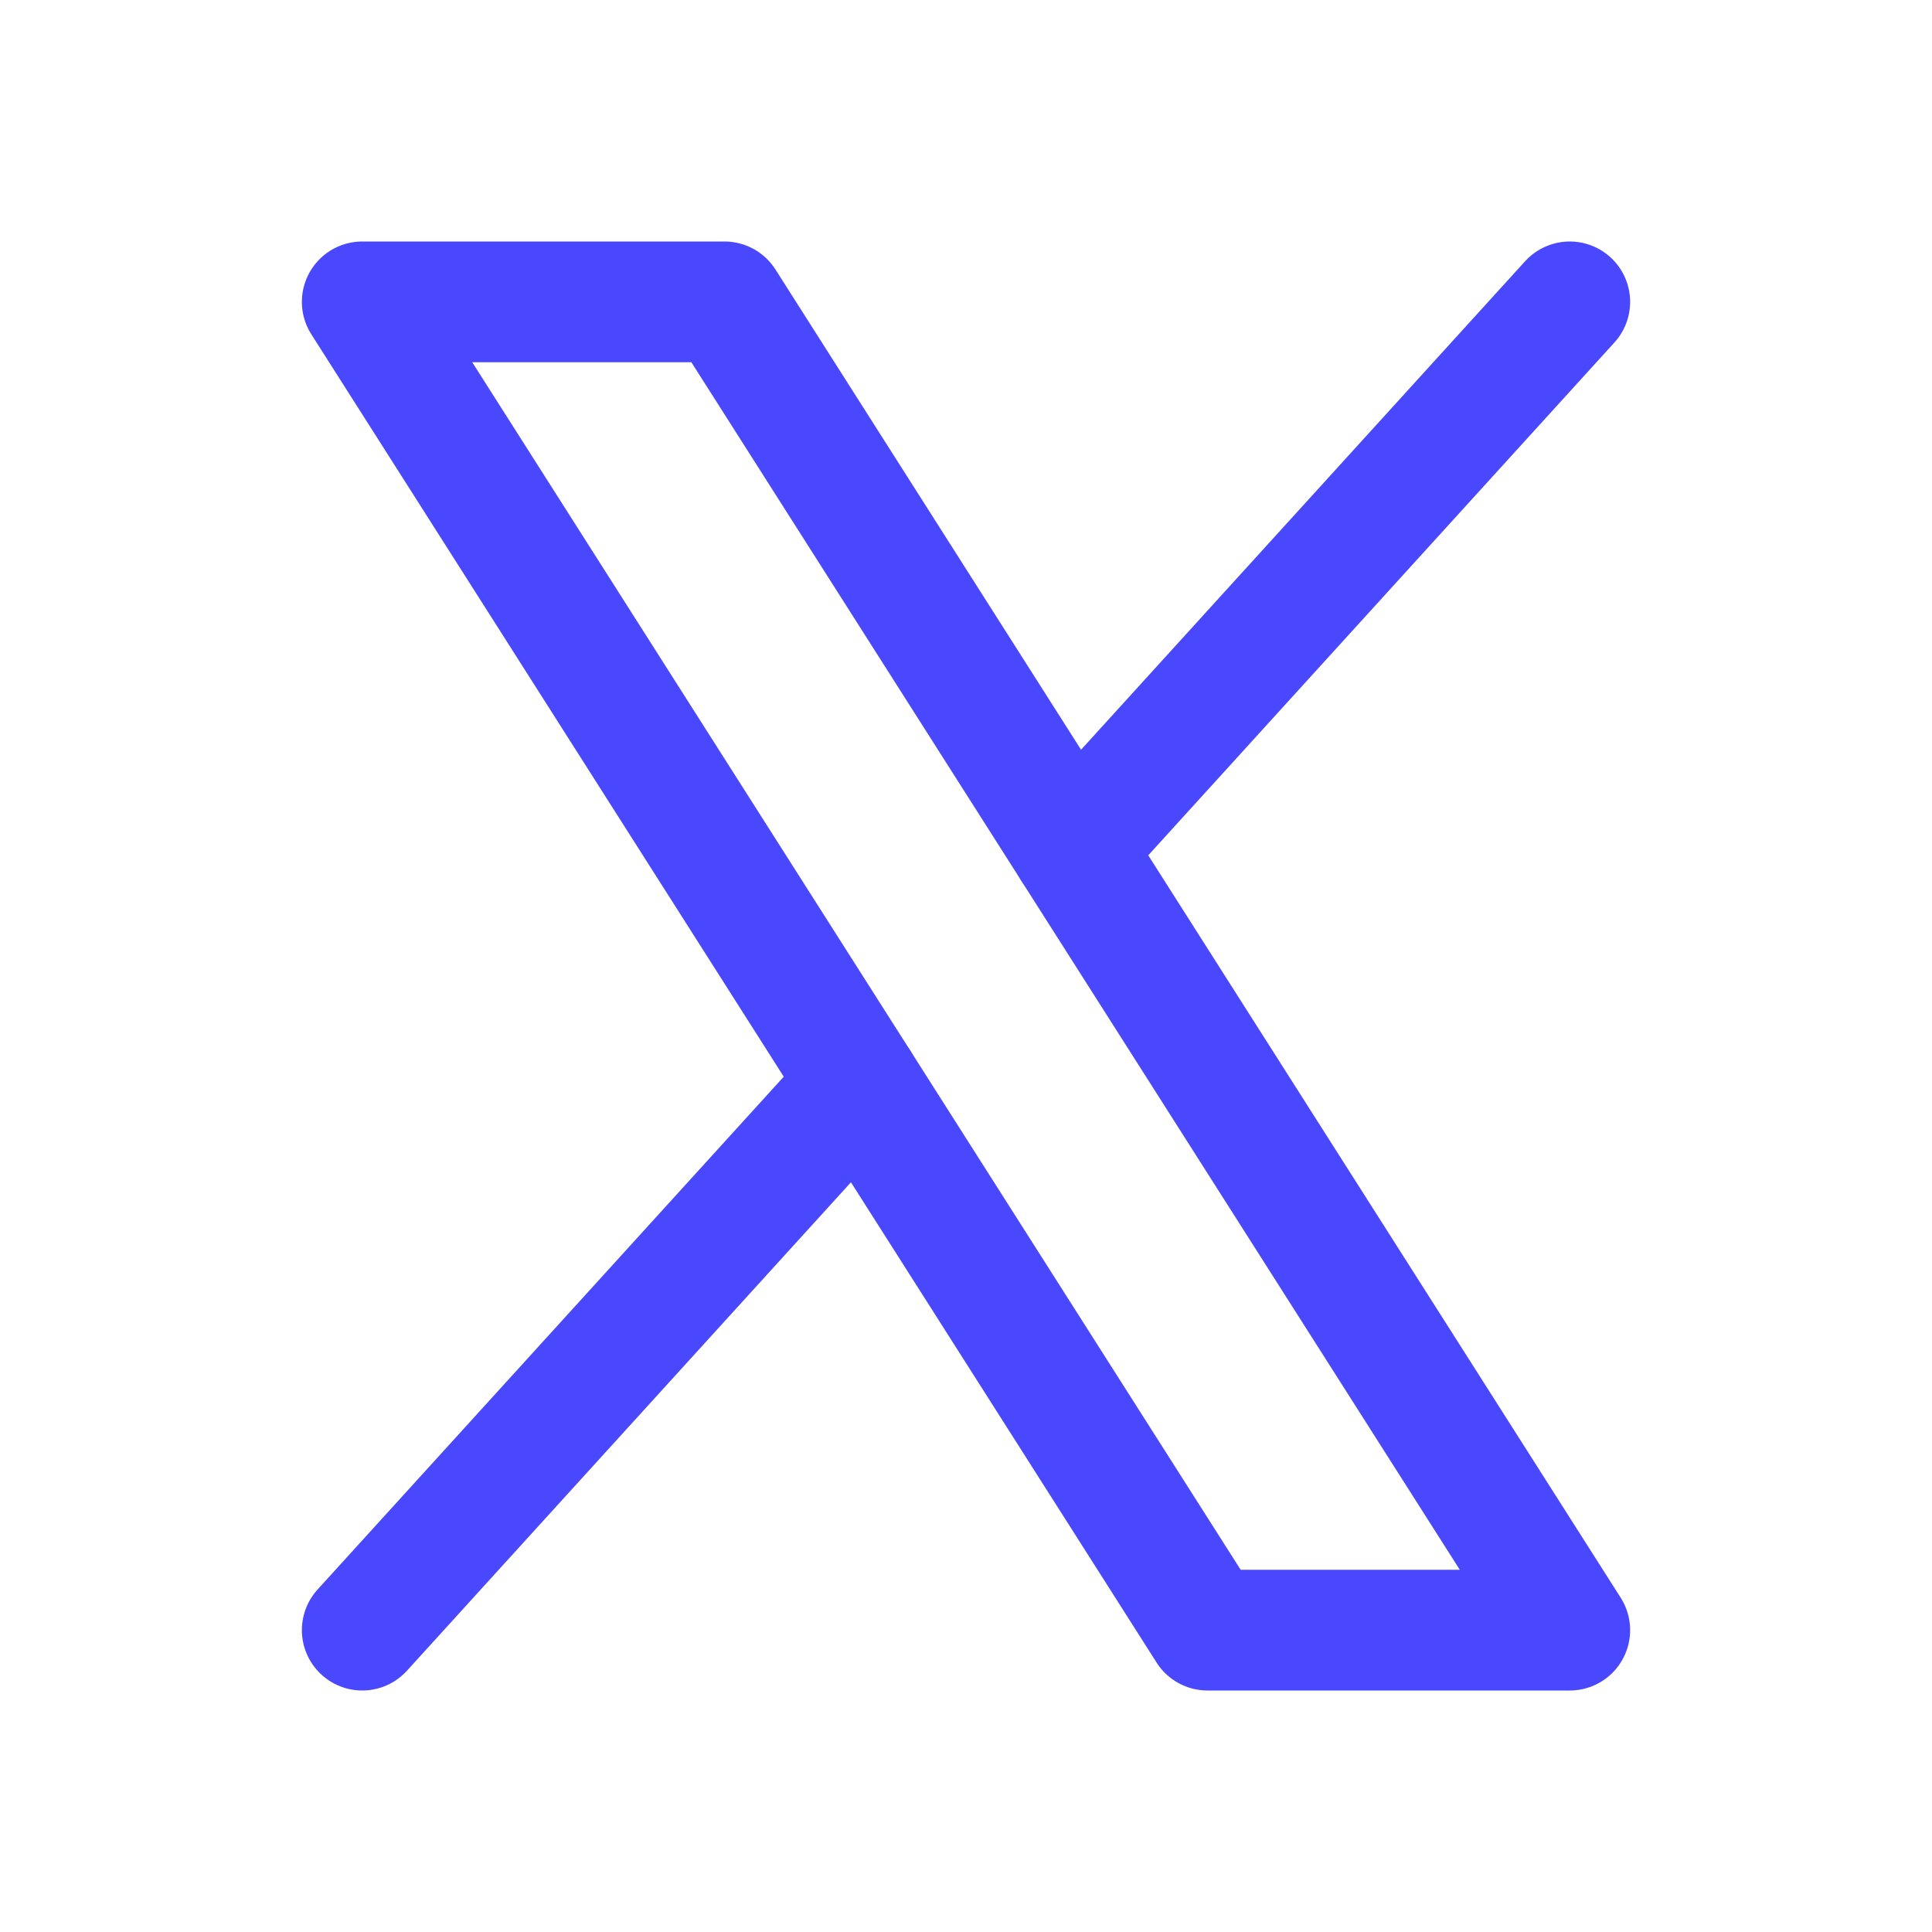
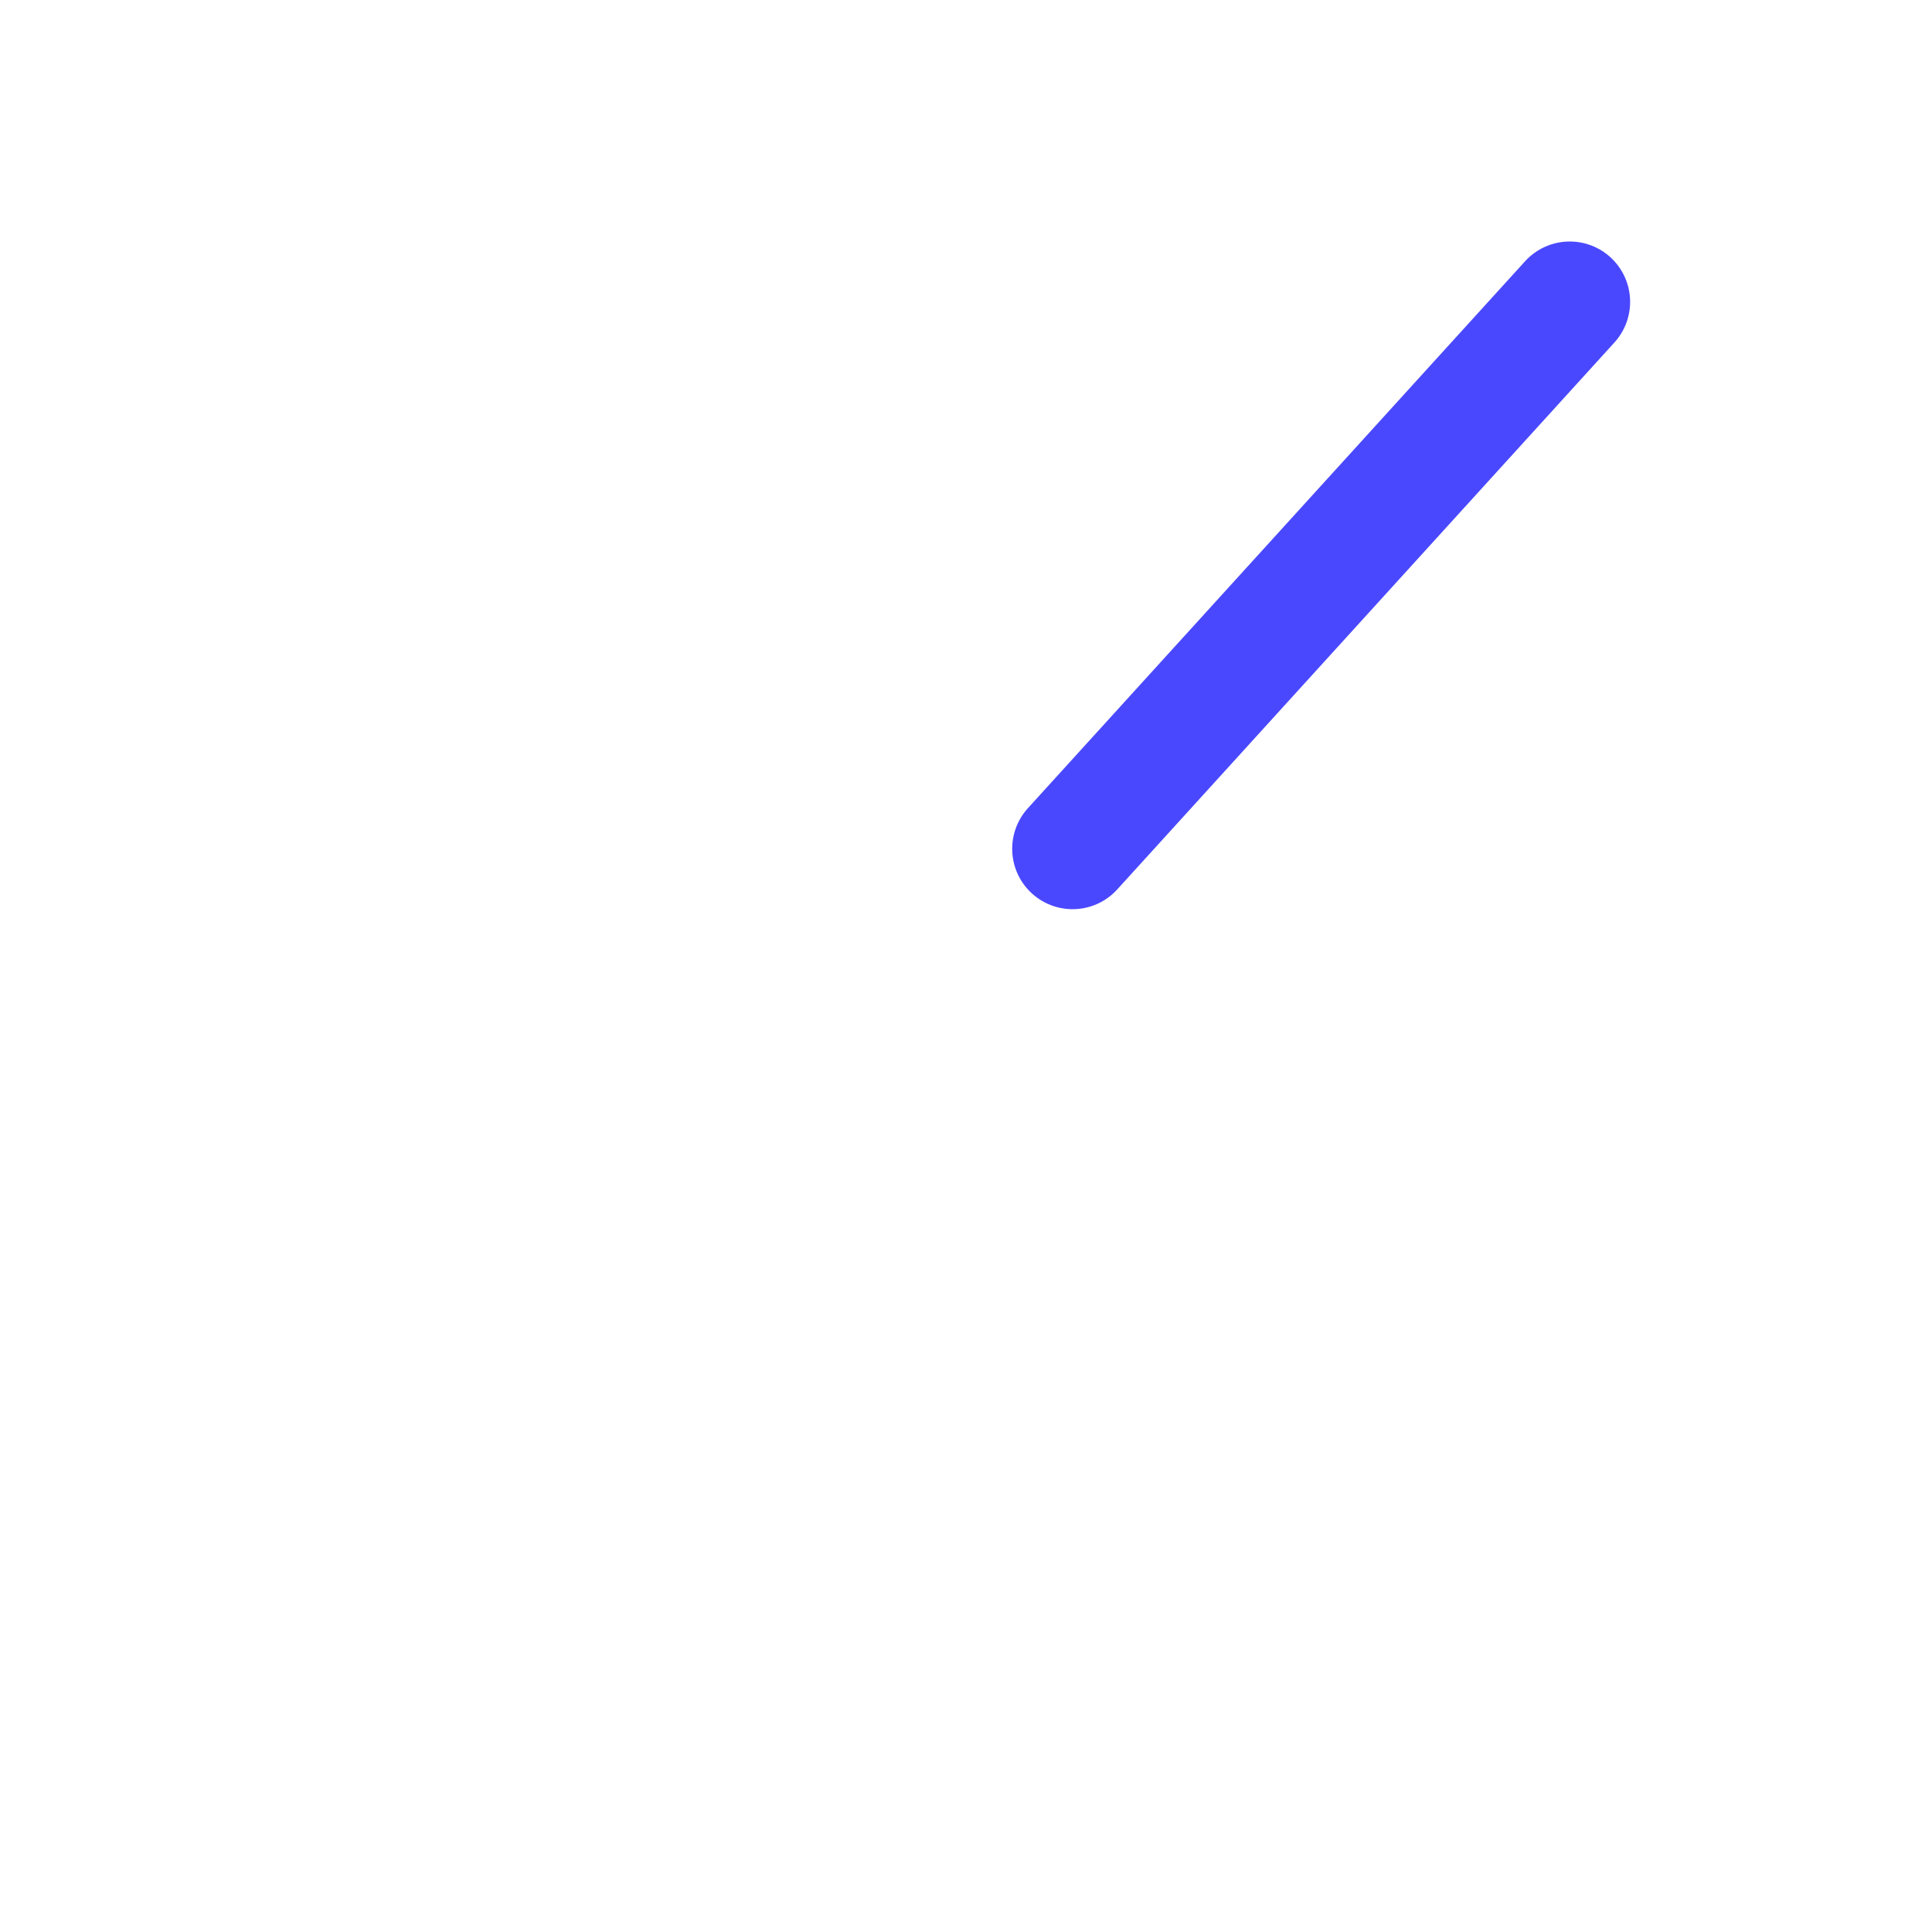
<svg xmlns="http://www.w3.org/2000/svg" width="32" height="32" viewBox="0 0 32 32" fill="none">
  <g clip-path="url(#clip0_236_1025)">
-     <path d="M6 5H12L26 27H20L6 5Z" stroke="#4A48FF" stroke-width="2" stroke-linecap="round" stroke-linejoin="round" />
-     <path d="M14.235 17.941L6 27" stroke="#4A48FF" stroke-width="2" stroke-linecap="round" stroke-linejoin="round" />
    <path d="M26 5L17.765 14.059" stroke="#4A48FF" stroke-width="2" stroke-linecap="round" stroke-linejoin="round" />
  </g>
  <defs>
    <clipPath id="clip0_236_1025">
      <rect width="32" height="32" fill="white" />
    </clipPath>
  </defs>
</svg>